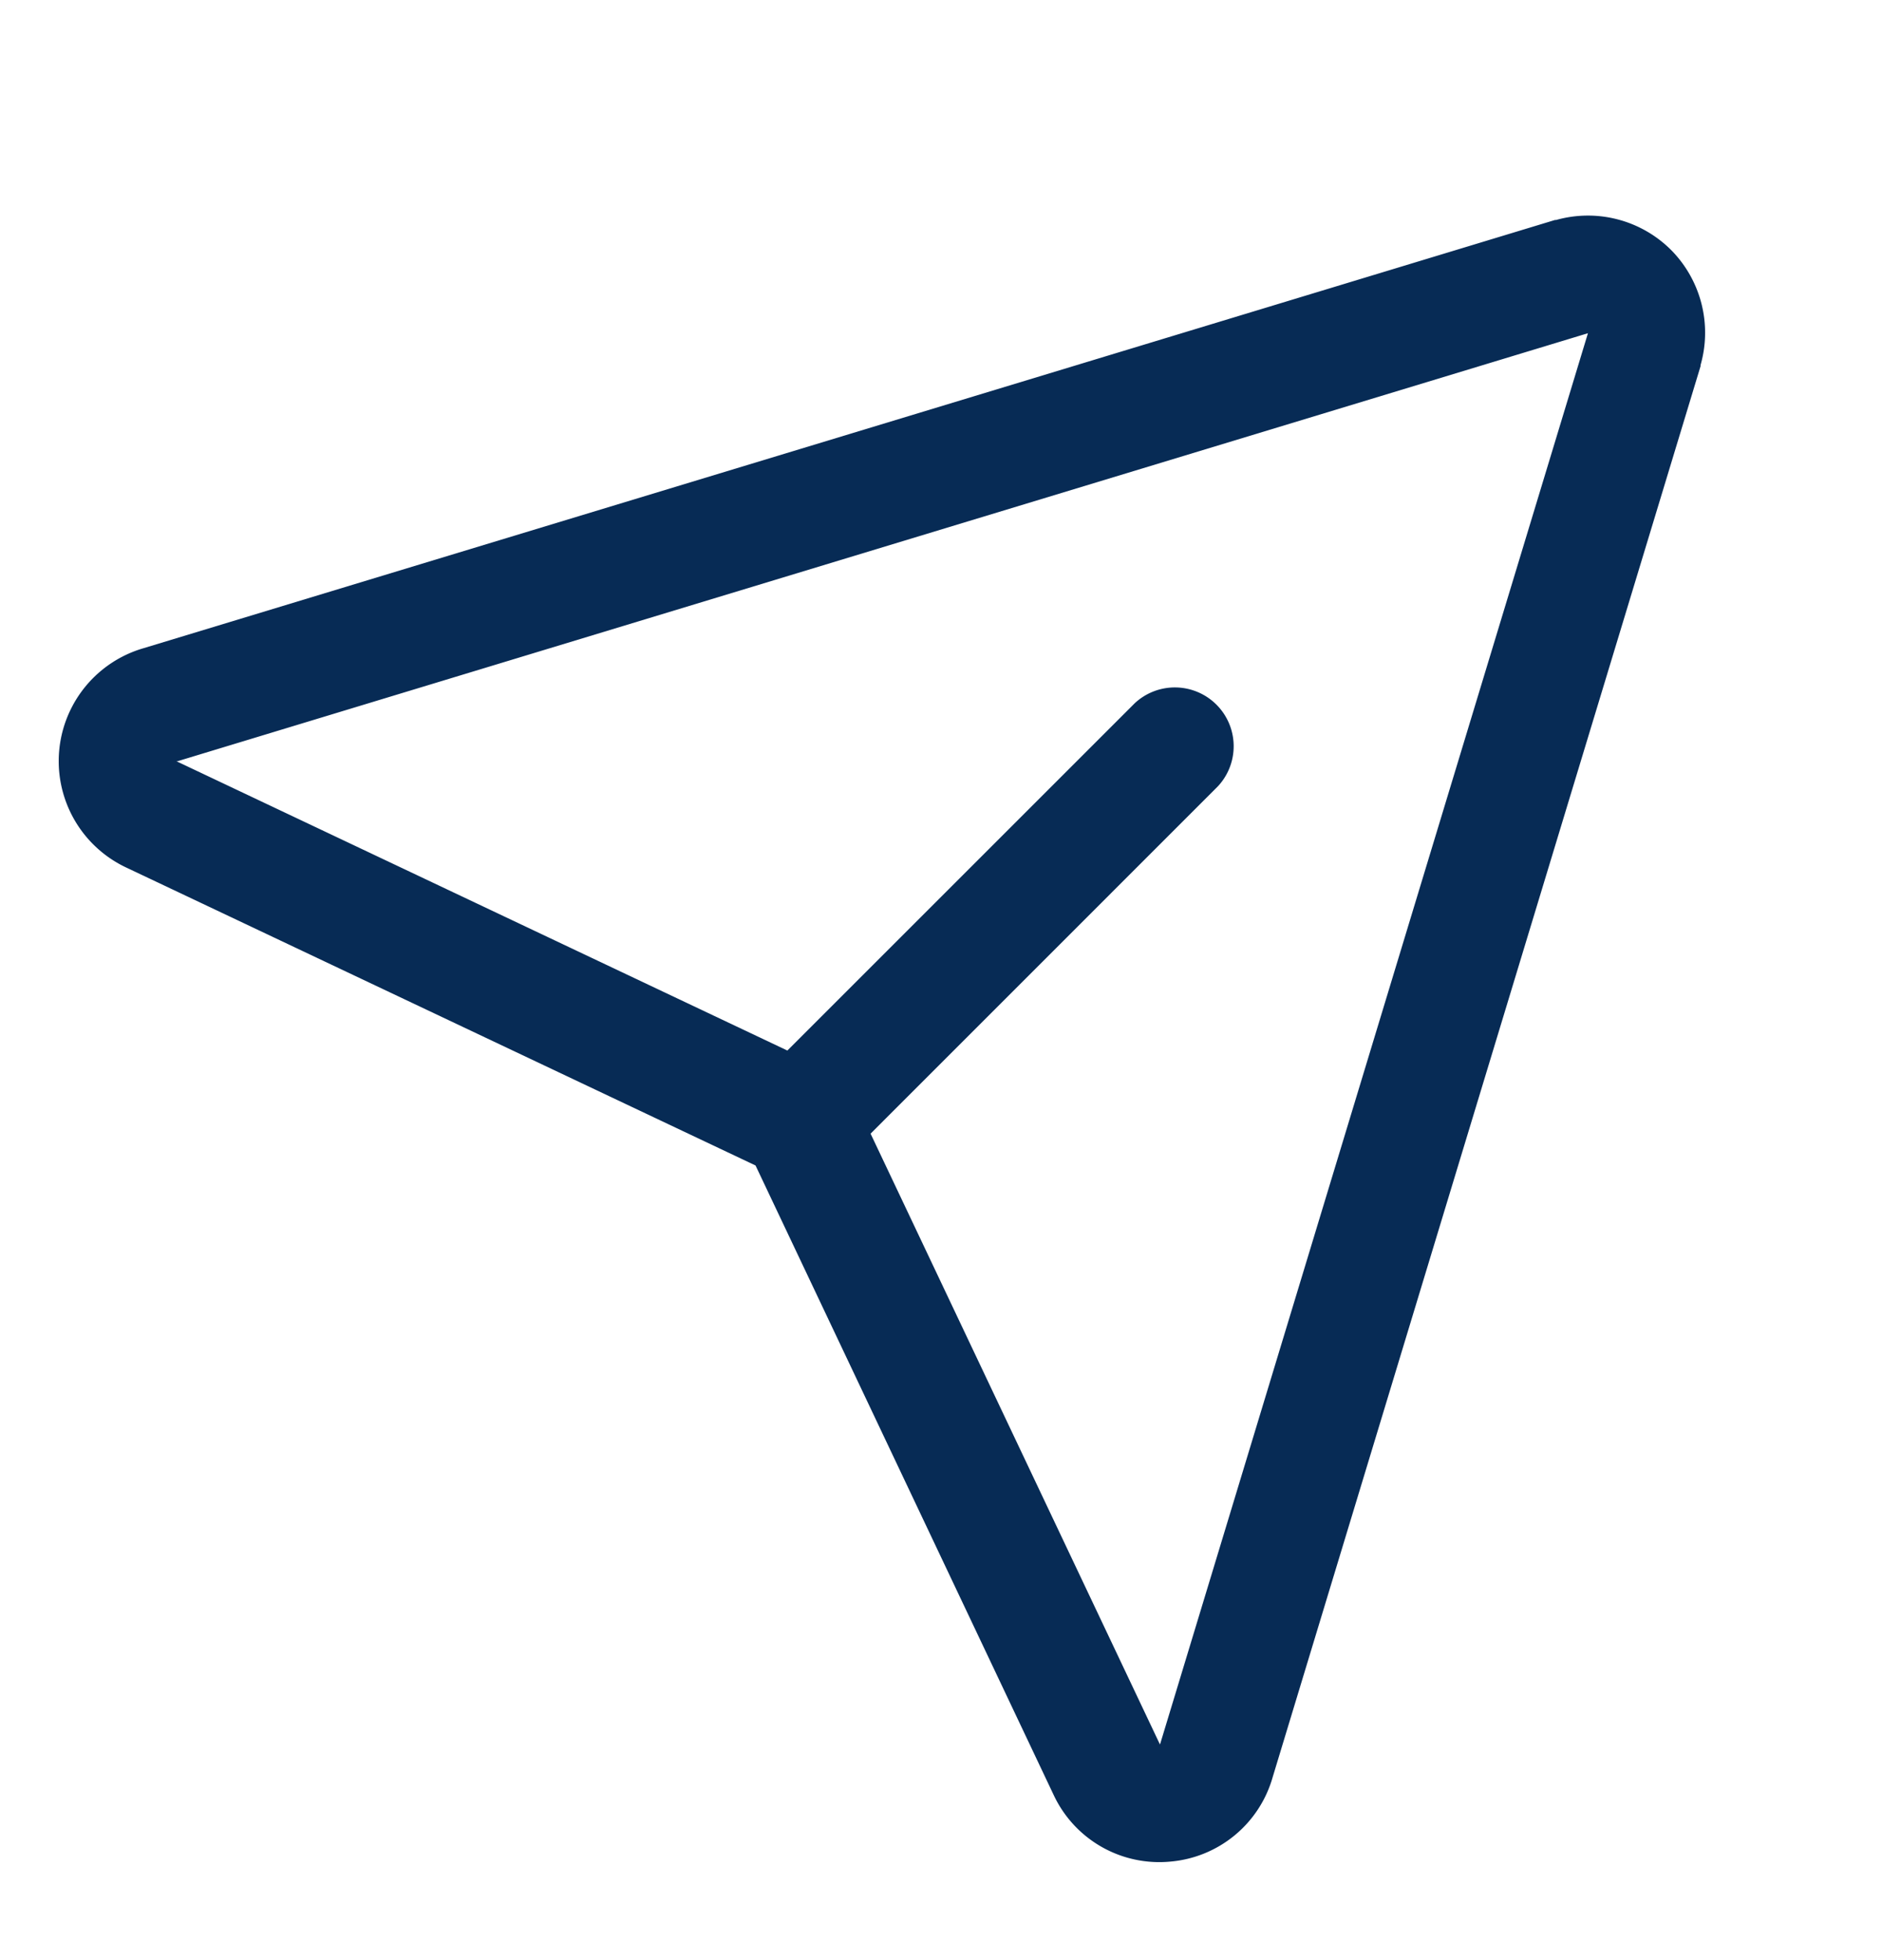
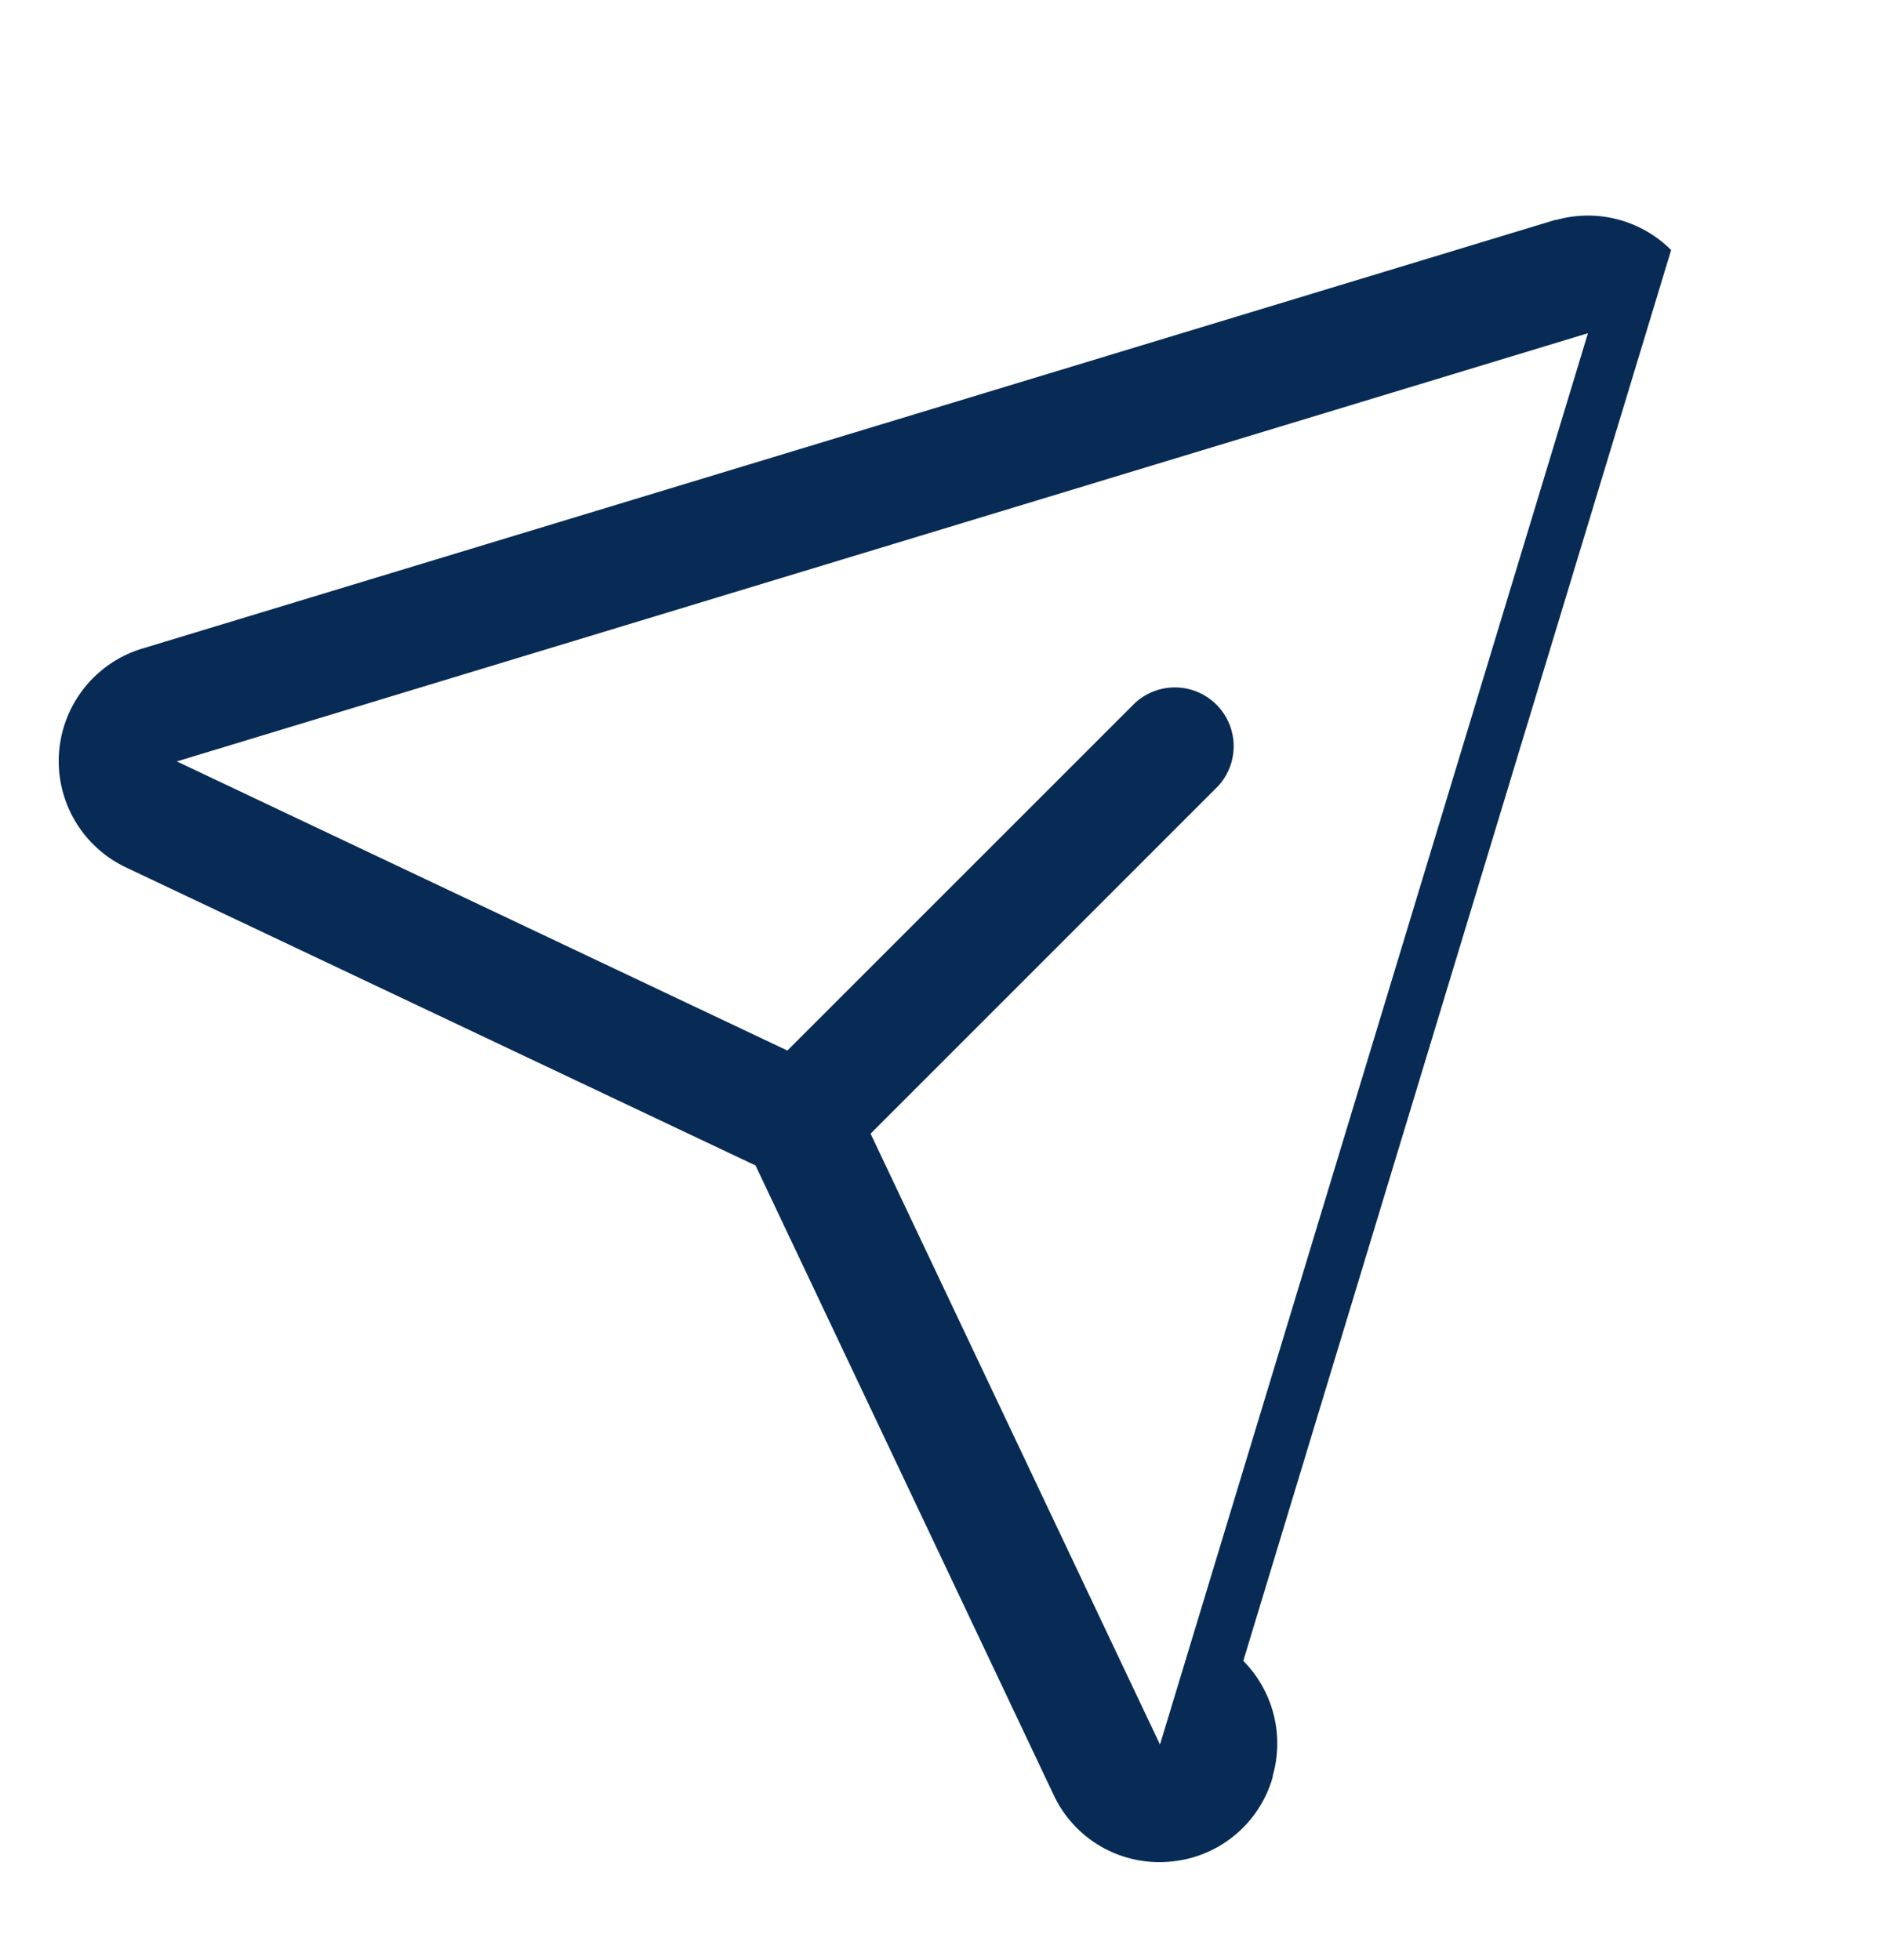
<svg xmlns="http://www.w3.org/2000/svg" width="24" height="25" fill="none">
-   <path d="M21.311 3.189a1.5 1.5 0 0 0-1.468-.383h-.014L1.835 8.266a1.5 1.5 0 0 0-.227 2.798l8.027 3.801 3.801 8.027a1.487 1.487 0 0 0 1.482.852 1.489 1.489 0 0 0 1.312-1.079l5.456-17.994v-.014a1.5 1.5 0 0 0-.375-1.468Zm-6.514 19.047-.005.013-3.69-7.79 4.429-4.43a.75.75 0 0 0-1.06-1.06l-4.43 4.43-7.791-3.69h.013L20.25 4.25l-5.453 17.986Z" fill="#072B55" />
+   <path d="M21.311 3.189a1.5 1.5 0 0 0-1.468-.383h-.014L1.835 8.266a1.5 1.5 0 0 0-.227 2.798l8.027 3.801 3.801 8.027a1.487 1.487 0 0 0 1.482.852 1.489 1.489 0 0 0 1.312-1.079v-.014a1.5 1.5 0 0 0-.375-1.468Zm-6.514 19.047-.005.013-3.69-7.79 4.429-4.43a.75.75 0 0 0-1.06-1.06l-4.43 4.43-7.791-3.69h.013L20.25 4.25l-5.453 17.986Z" fill="#072B55" />
</svg>